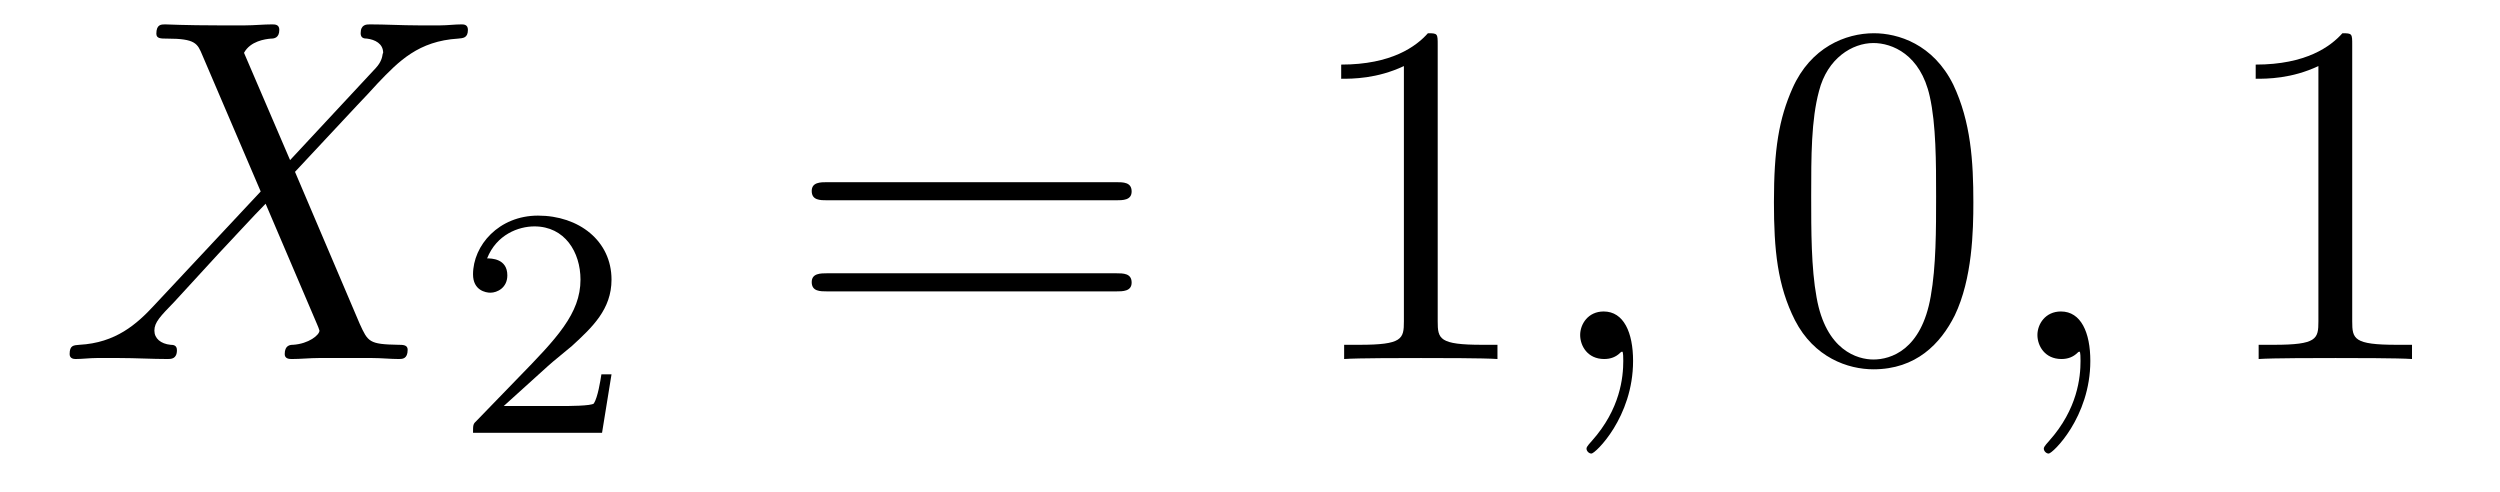
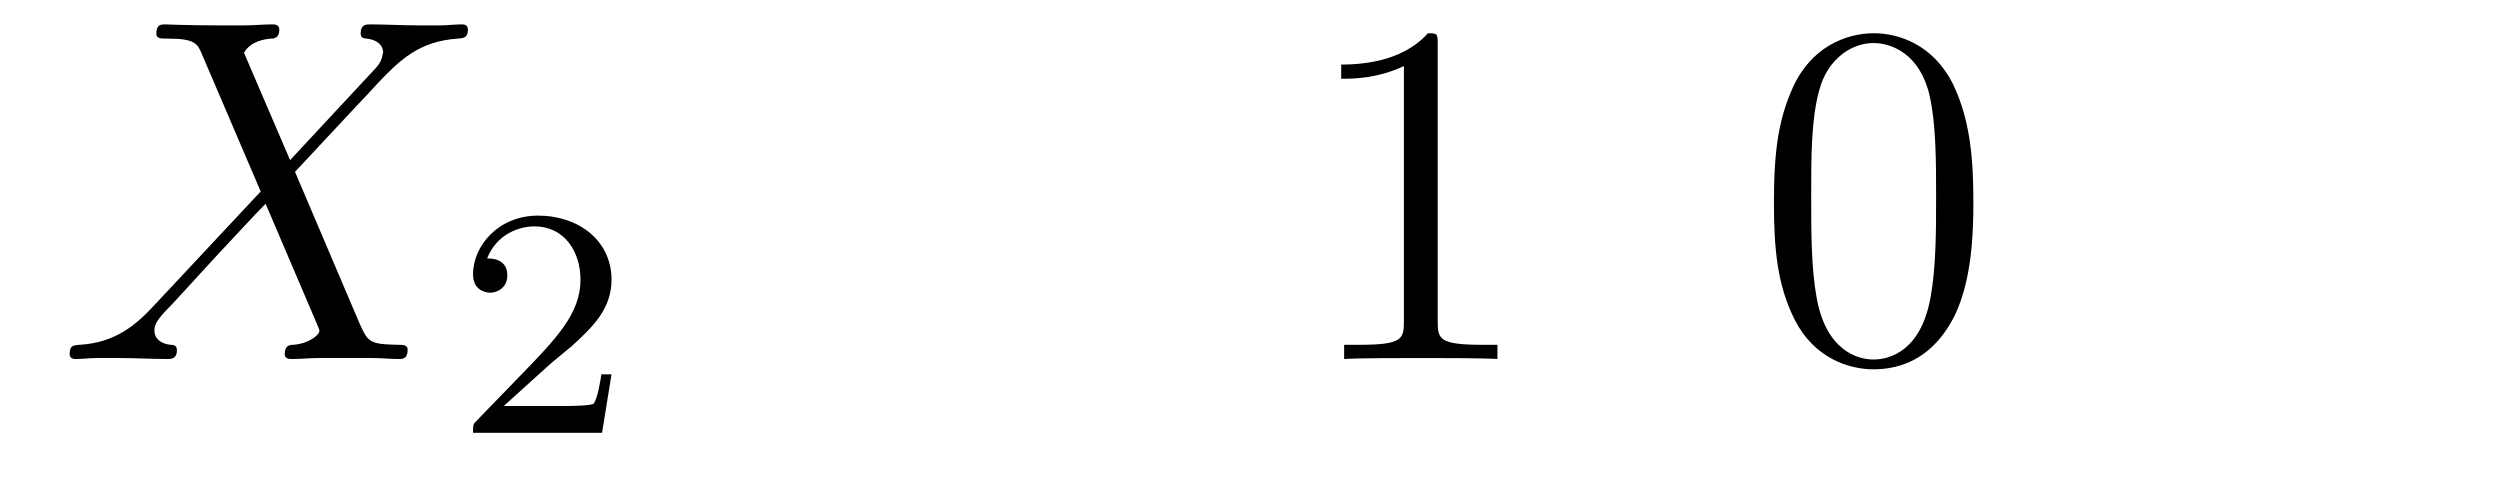
<svg xmlns="http://www.w3.org/2000/svg" version="1.1" width="61pt" height="12pt" viewBox="0 -12 61 12">
  <g id="page1">
    <g transform="matrix(1 0 0 -1 -127 651)">
      <path d="M134.078 659.093L132.954 661.711C133.11 661.998 133.468 662.046 133.612 662.058C133.684 662.058 133.815 662.07 133.815 662.273C133.815 662.405 133.707 662.405 133.636 662.405C133.433 662.405 133.193 662.381 132.99 662.381H132.297C131.568 662.381 131.042 662.405 131.03 662.405C130.934 662.405 130.815 662.405 130.815 662.178C130.815 662.058 130.922 662.058 131.078 662.058C131.771 662.058 131.819 661.938 131.938 661.652L133.361 658.328L130.767 655.555C130.337 655.089 129.822 654.634 128.938 654.587C128.794 654.575 128.699 654.575 128.699 654.36C128.699 654.324 128.711 654.24 128.842 654.24C129.01 654.24 129.189 654.264 129.356 654.264H129.918C130.301 654.264 130.719 654.24 131.09 654.24C131.173 654.24 131.317 654.24 131.317 654.455C131.317 654.575 131.233 654.587 131.161 654.587C130.922 654.611 130.767 654.742 130.767 654.933C130.767 655.137 130.91 655.28 131.257 655.639L132.321 656.798C132.584 657.073 133.218 657.767 133.481 658.029L134.736 655.089C134.748 655.065 134.795 654.945 134.795 654.933C134.795 654.826 134.532 654.611 134.15 654.587C134.078 654.587 133.947 654.575 133.947 654.36C133.947 654.24 134.066 654.24 134.126 654.24C134.329 654.24 134.568 654.264 134.772 654.264H136.087C136.302 654.264 136.529 654.24 136.732 654.24C136.816 654.24 136.947 654.24 136.947 654.467C136.947 654.587 136.827 654.587 136.72 654.587C136.003 654.599 135.979 654.658 135.776 655.101L134.198 658.807L135.716 660.432C135.835 660.552 136.11 660.851 136.218 660.97C136.732 661.508 137.21 661.998 138.178 662.058C138.298 662.07 138.417 662.07 138.417 662.273C138.417 662.405 138.31 662.405 138.262 662.405C138.095 662.405 137.915 662.381 137.748 662.381H137.198C136.816 662.381 136.397 662.405 136.027 662.405C135.943 662.405 135.8 662.405 135.8 662.189C135.8 662.07 135.883 662.058 135.955 662.058C136.146 662.034 136.349 661.938 136.349 661.711L136.338 661.687C136.326 661.604 136.302 661.484 136.17 661.341L134.078 659.093Z" />
      <path d="M140.367 654.066C140.495 654.185 140.829 654.448 140.957 654.56C141.451 655.014 141.921 655.452 141.921 656.177C141.921 657.125 141.124 657.739 140.128 657.739C139.172 657.739 138.542 657.014 138.542 656.305C138.542 655.914 138.853 655.858 138.965 655.858C139.132 655.858 139.379 655.978 139.379 656.281C139.379 656.695 138.981 656.695 138.885 656.695C139.116 657.277 139.65 657.476 140.04 657.476C140.782 657.476 141.164 656.847 141.164 656.177C141.164 655.348 140.582 654.743 139.642 653.779L138.638 652.743C138.542 652.655 138.542 652.639 138.542 652.44H141.69L141.921 653.866H141.674C141.65 653.707 141.586 653.308 141.491 653.157C141.443 653.093 140.837 653.093 140.71 653.093H139.291L140.367 654.066Z" />
-       <path d="M154.229 658.113C154.396 658.113 154.612 658.113 154.612 658.328C154.612 658.555 154.408 658.555 154.229 658.555H147.188C147.021 658.555 146.806 658.555 146.806 658.34C146.806 658.113 147.009 658.113 147.188 658.113H154.229ZM154.229 655.89C154.396 655.89 154.612 655.89 154.612 656.105C154.612 656.332 154.408 656.332 154.229 656.332H147.188C147.021 656.332 146.806 656.332 146.806 656.117C146.806 655.89 147.009 655.89 147.188 655.89H154.229Z" />
      <path d="M162.08 661.902C162.08 662.178 162.08 662.189 161.841 662.189C161.554 661.867 160.956 661.424 159.725 661.424V661.078C160 661.078 160.598 661.078 161.255 661.388V655.16C161.255 654.73 161.219 654.587 160.167 654.587H159.797V654.24C160.119 654.264 161.279 654.264 161.673 654.264C162.068 654.264 163.216 654.264 163.538 654.24V654.587H163.168C162.116 654.587 162.08 654.73 162.08 655.16V661.902Z" />
-       <path d="M166.847 654.192C166.847 654.886 166.62 655.4 166.13 655.4C165.747 655.4 165.556 655.089 165.556 654.826C165.556 654.563 165.735 654.24 166.142 654.24C166.297 654.24 166.429 654.288 166.536 654.395C166.56 654.419 166.572 654.419 166.584 654.419C166.608 654.419 166.608 654.252 166.608 654.192C166.608 653.798 166.536 653.021 165.843 652.244C165.711 652.1 165.711 652.076 165.711 652.053C165.711 651.993 165.771 651.933 165.831 651.933C165.927 651.933 166.847 652.818 166.847 654.192Z" />
      <path d="M175.15 658.065C175.15 659.058 175.09 660.026 174.66 660.934C174.17 661.927 173.309 662.189 172.723 662.189C172.03 662.189 171.181 661.843 170.739 660.851C170.404 660.097 170.284 659.356 170.284 658.065C170.284 656.906 170.368 656.033 170.798 655.184C171.265 654.276 172.09 653.989 172.711 653.989C173.751 653.989 174.349 654.611 174.696 655.304C175.126 656.2 175.15 657.372 175.15 658.065ZM172.711 654.228C172.329 654.228 171.552 654.443 171.324 655.746C171.193 656.463 171.193 657.372 171.193 658.209C171.193 659.189 171.193 660.073 171.384 660.779C171.588 661.58 172.197 661.95 172.711 661.95C173.165 661.95 173.859 661.675 174.086 660.648C174.241 659.966 174.241 659.022 174.241 658.209C174.241 657.408 174.241 656.499 174.11 655.77C173.883 654.455 173.13 654.228 172.711 654.228Z" />
-       <path d="M178.004 654.192C178.004 654.886 177.777 655.4 177.287 655.4C176.904 655.4 176.713 655.089 176.713 654.826C176.713 654.563 176.893 654.24 177.299 654.24C177.455 654.24 177.586 654.288 177.694 654.395C177.717 654.419 177.729 654.419 177.741 654.419C177.765 654.419 177.765 654.252 177.765 654.192C177.765 653.798 177.694 653.021 177 652.244C176.869 652.1 176.869 652.076 176.869 652.053C176.869 651.993 176.929 651.933 176.988 651.933C177.084 651.933 178.004 652.818 178.004 654.192Z" />
-       <path d="M184.394 661.902C184.394 662.178 184.394 662.189 184.155 662.189C183.868 661.867 183.271 661.424 182.039 661.424V661.078C182.314 661.078 182.912 661.078 183.569 661.388V655.16C183.569 654.73 183.534 654.587 182.482 654.587H182.111V654.24C182.434 654.264 183.593 654.264 183.988 654.264C184.383 654.264 185.53 654.264 185.853 654.24V654.587H185.482C184.43 654.587 184.394 654.73 184.394 655.16V661.902Z" />
    </g>
  </g>
</svg>